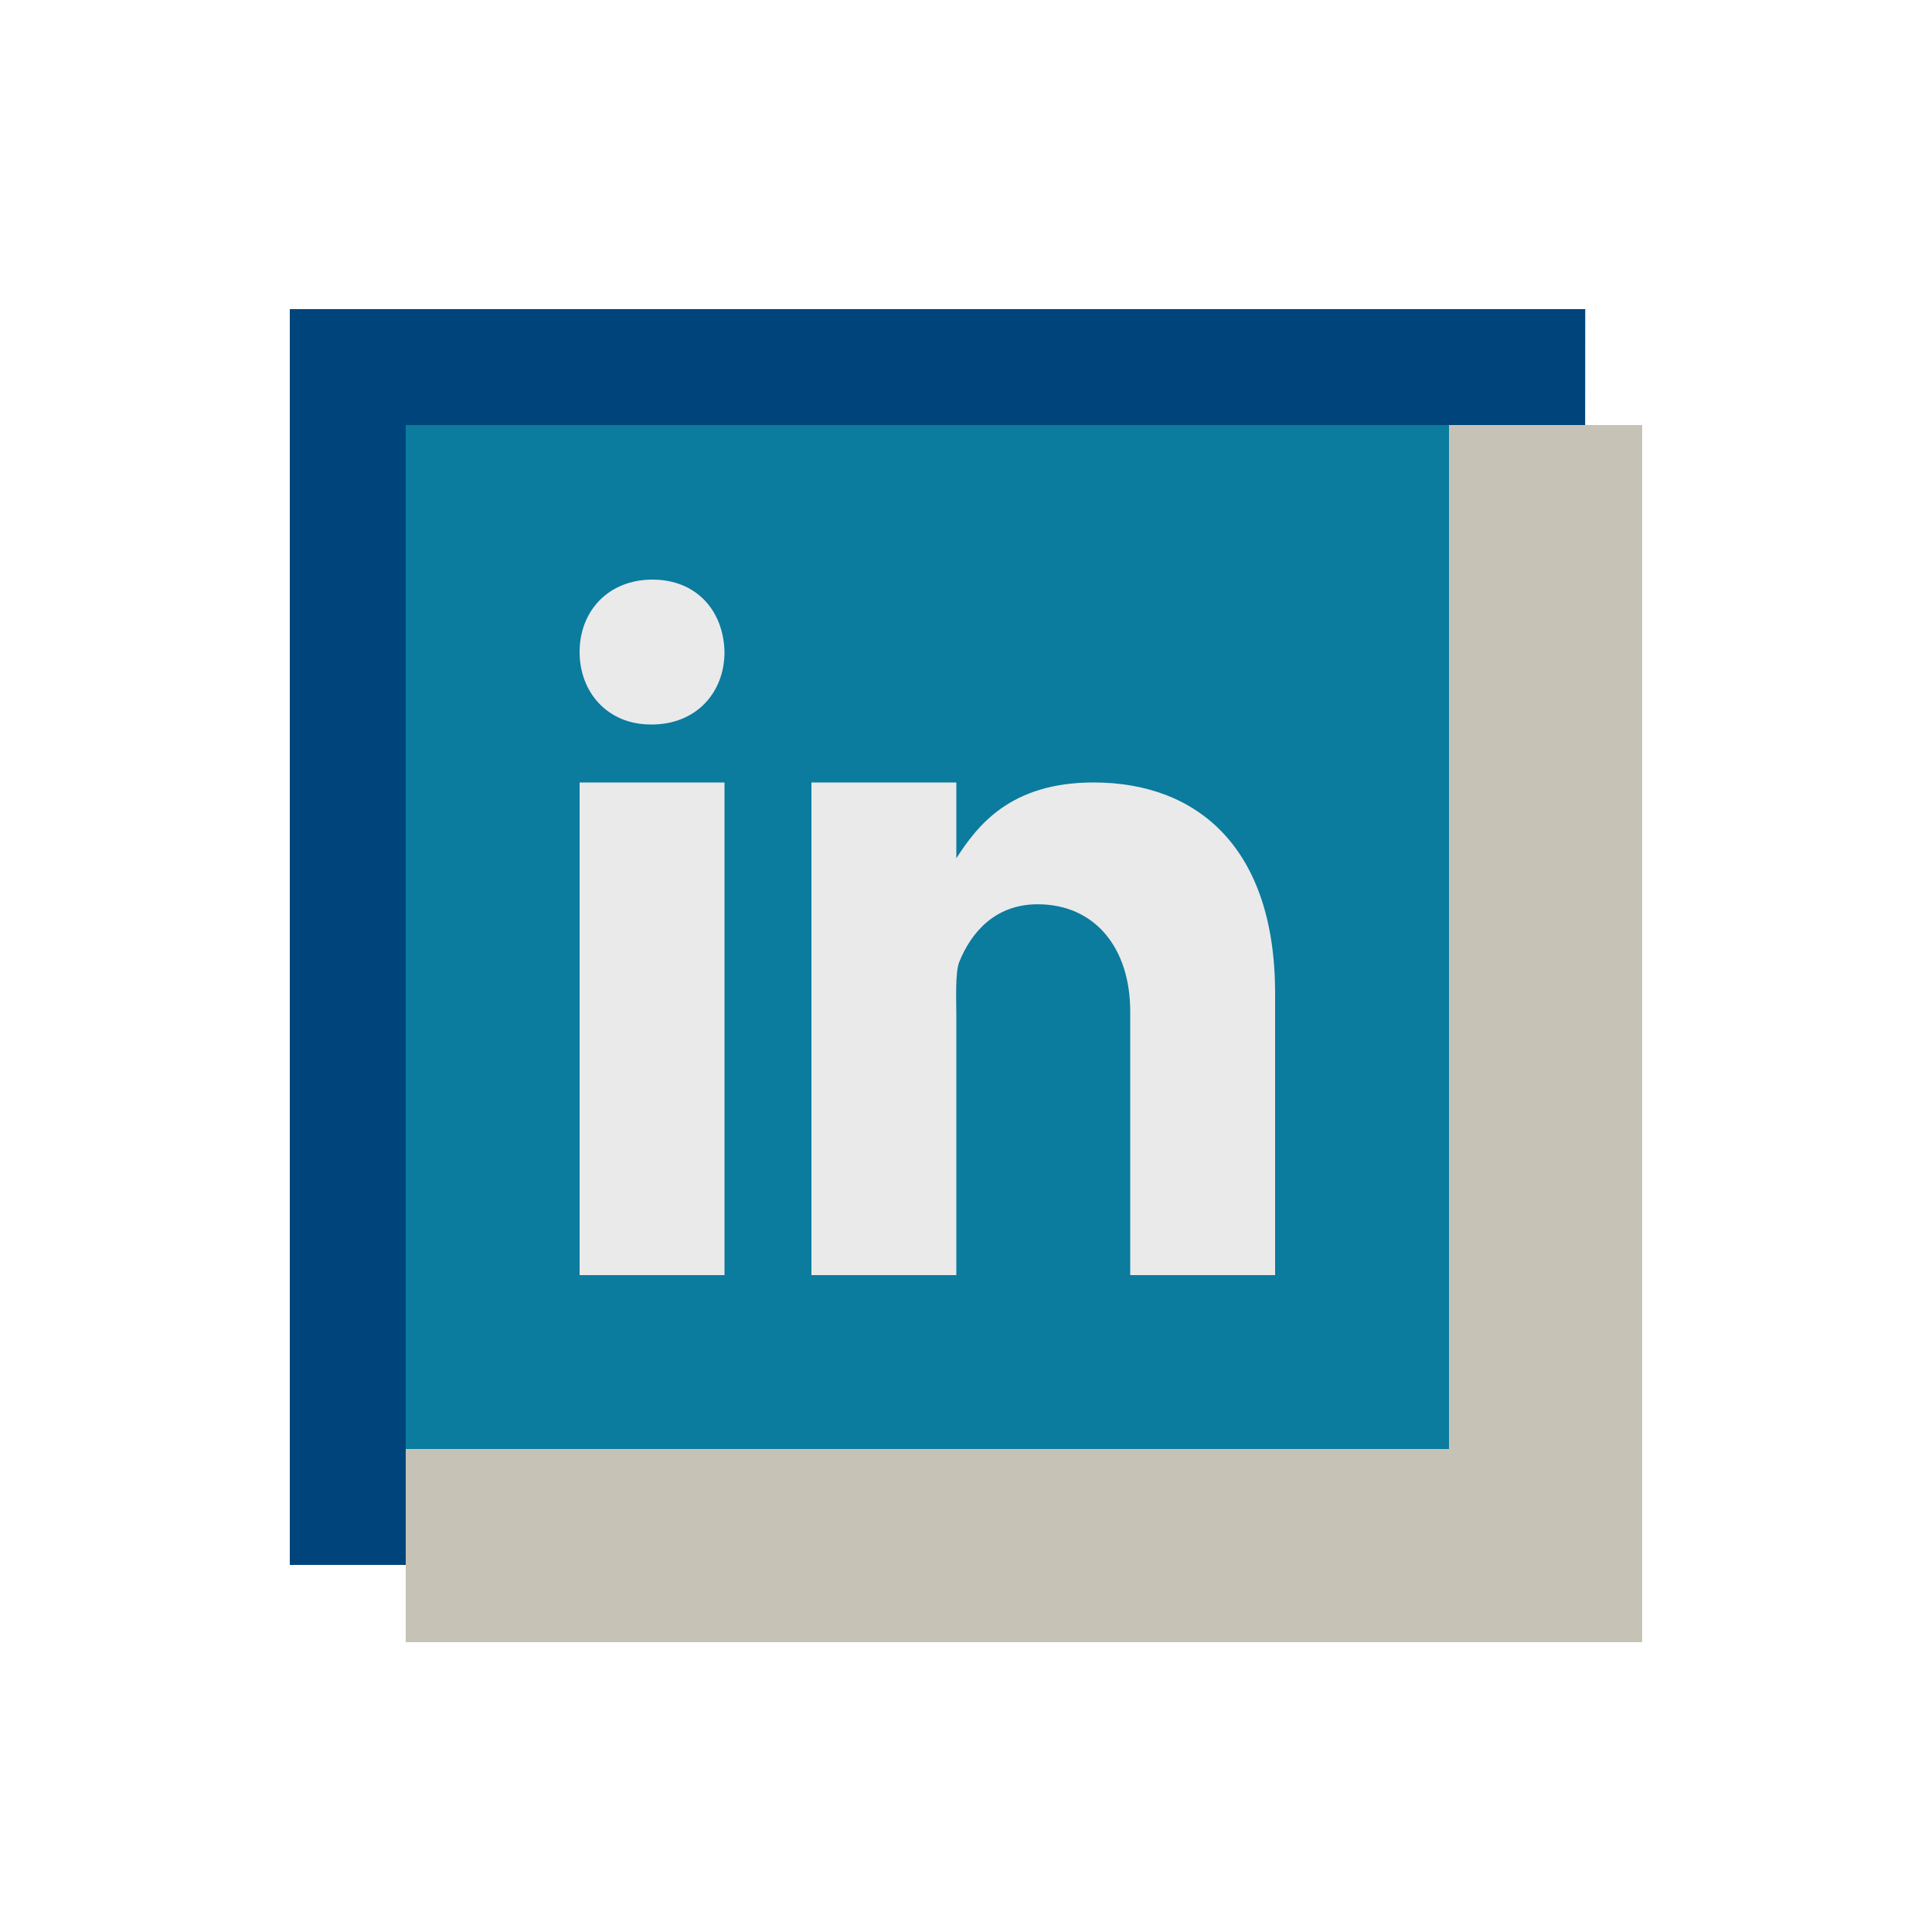
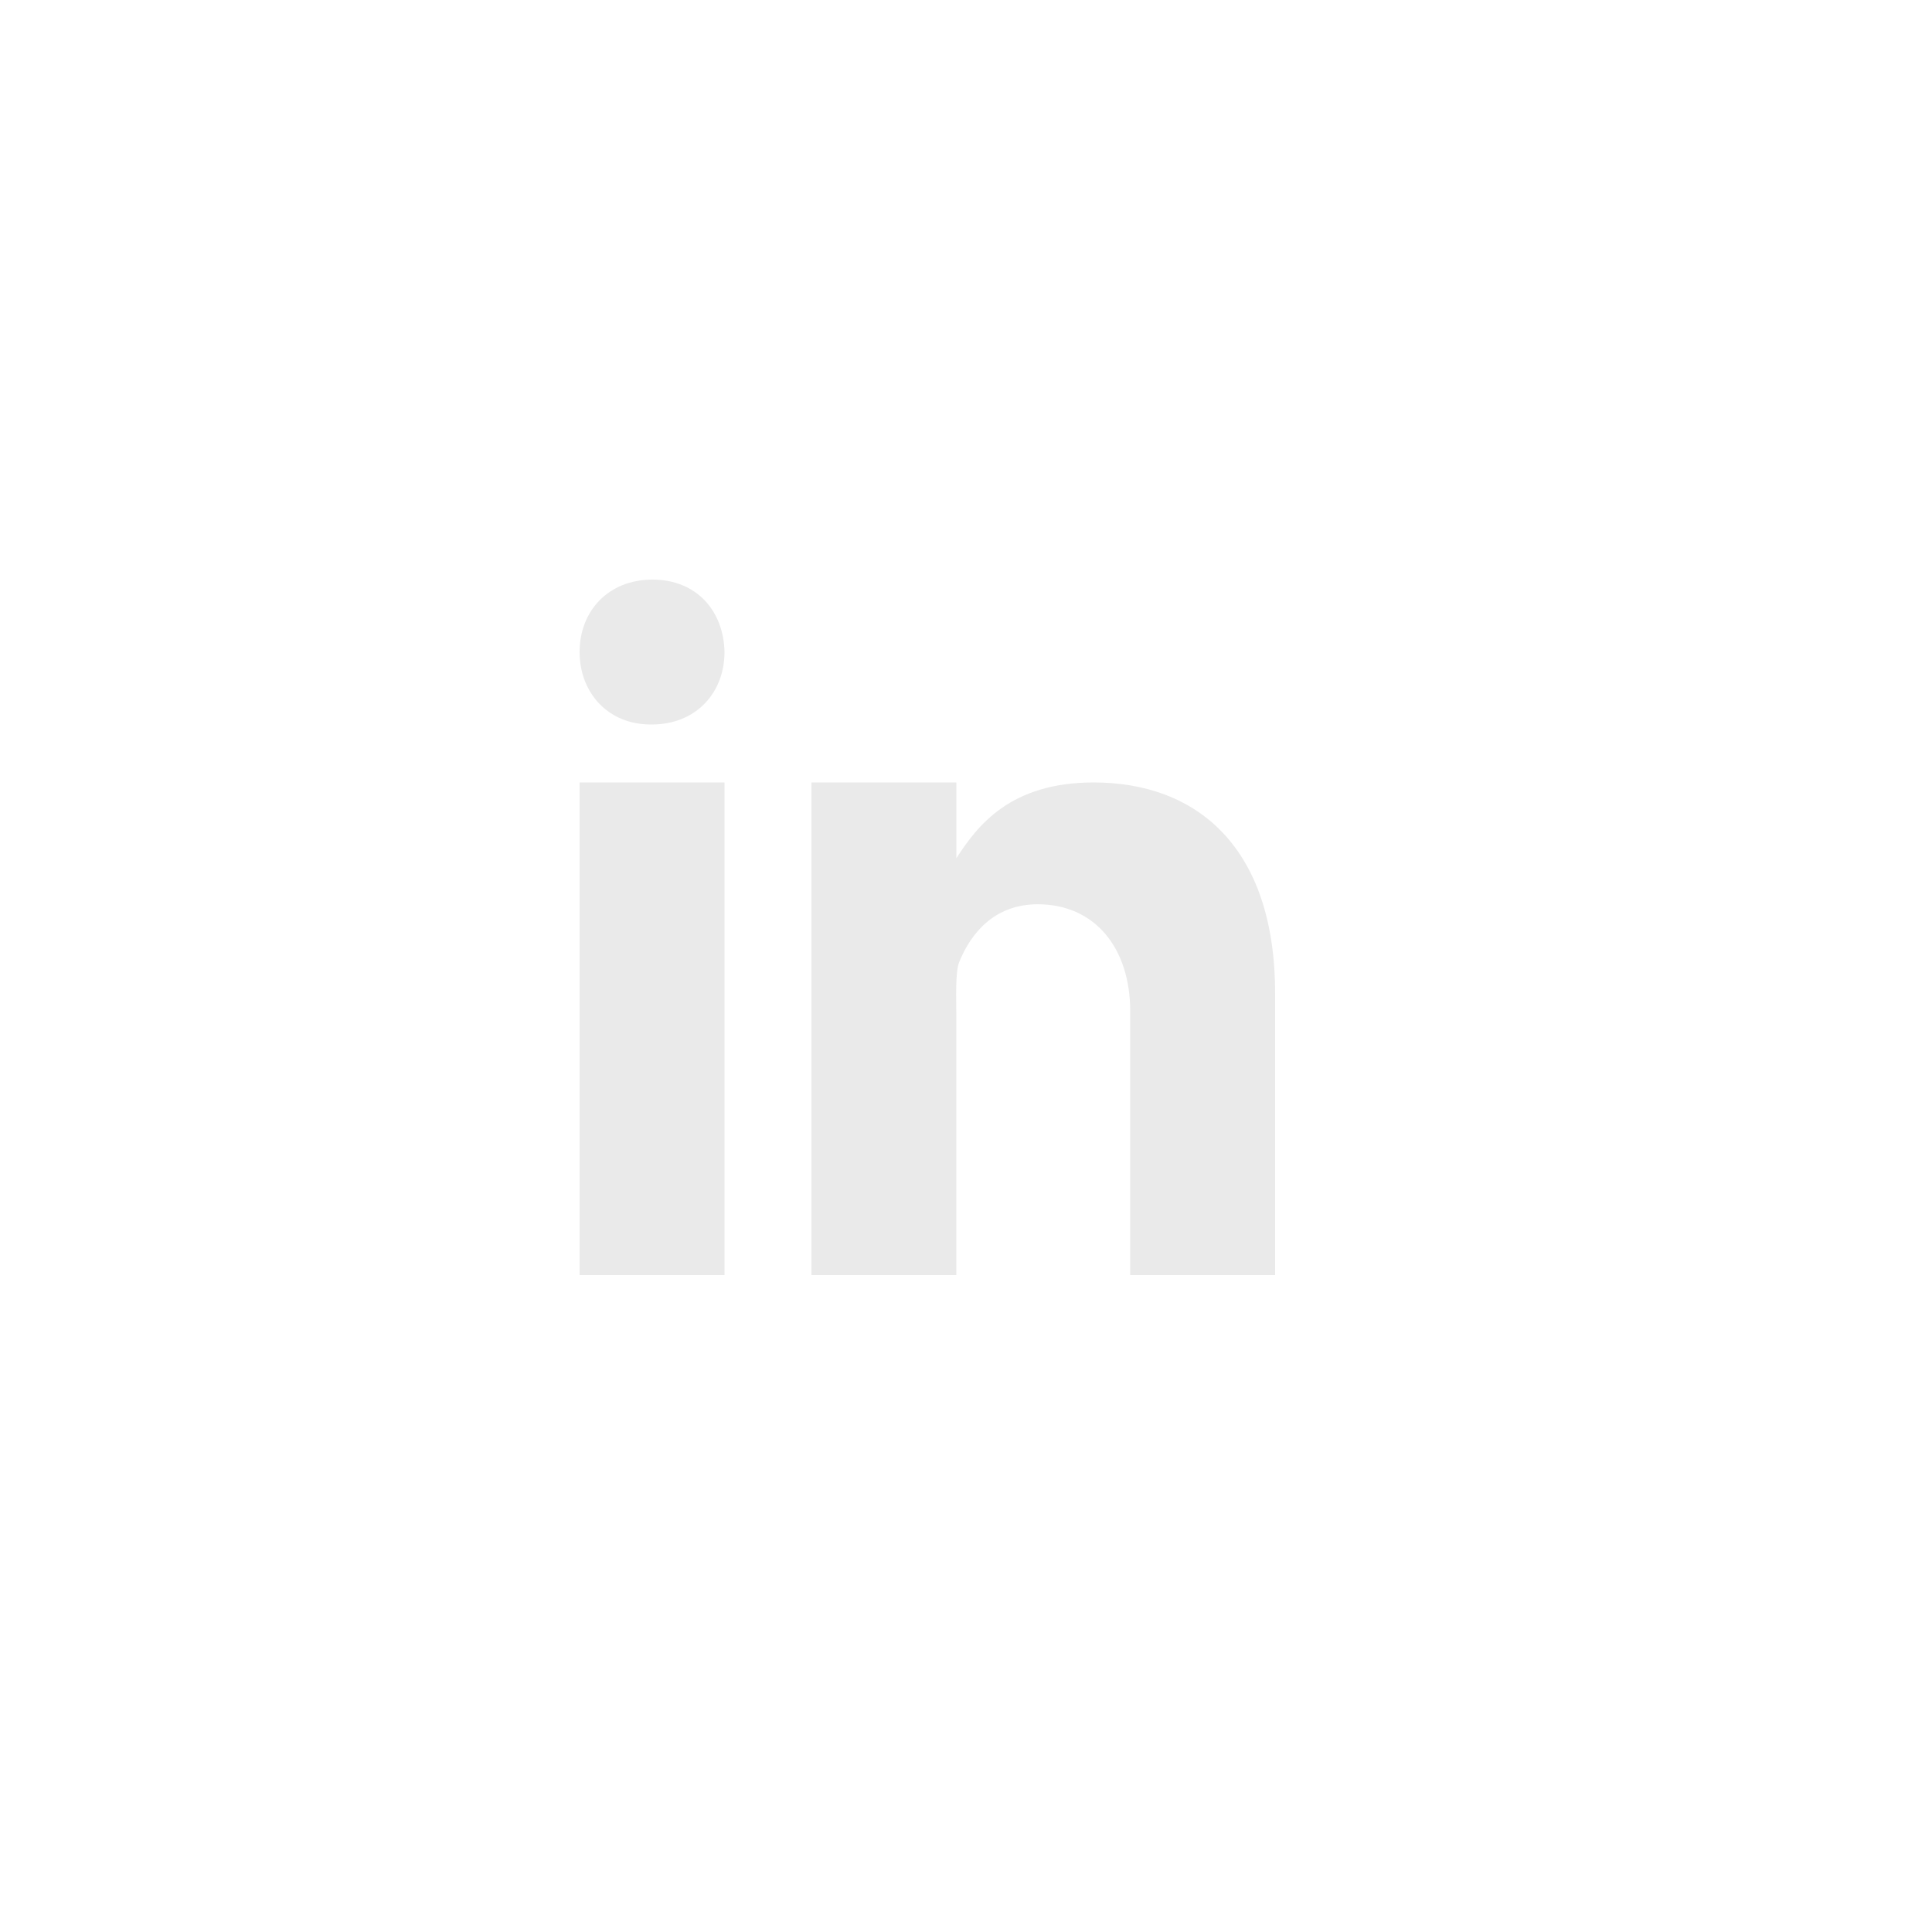
<svg xmlns="http://www.w3.org/2000/svg" viewBox="0,0,256,256" width="100px" height="100px">
  <g fill="none" fill-rule="nonzero" stroke="none" stroke-width="1" stroke-linecap="butt" stroke-linejoin="miter" stroke-miterlimit="10" stroke-dasharray="" stroke-dashoffset="0" font-family="none" font-weight="none" font-size="none" text-anchor="none" style="mix-blend-mode: normal">
    <g transform="scale(2.56,2.56)">
-       <path d="M79,78h-60.874v-59h60.496z" fill="#0b7b9e" />
-       <path d="M82,81h-67v-65h67.052zM21,75h54.051l0.897,-53h-54.948z" fill="#00447c" />
-       <path d="M85,85h-64v-10h54v-53h10z" fill="#c6c3b6" />
      <path d="M30,40.5h7.5v25.5h-7.5zM33.728,37.5h-0.042c-2.238,0 -3.686,-1.668 -3.686,-3.751c0,-2.129 1.493,-3.749 3.771,-3.749c2.282,0 3.687,1.62 3.729,3.749c0,2.082 -1.447,3.751 -3.772,3.751zM66,66h-7.5v-13.648c0,-3.297 -1.838,-5.547 -4.788,-5.547c-2.251,0 -3.47,1.518 -4.061,2.985c-0.216,0.525 -0.152,1.977 -0.152,2.71v13.5h-7.499v-25.5h7.5v3.924c1.082,-1.674 2.775,-3.924 7.107,-3.924c5.367,0 9.392,3.375 9.392,10.911l0.001,14.589z" fill="#eaeaea" />
    </g>
  </g>
</svg>